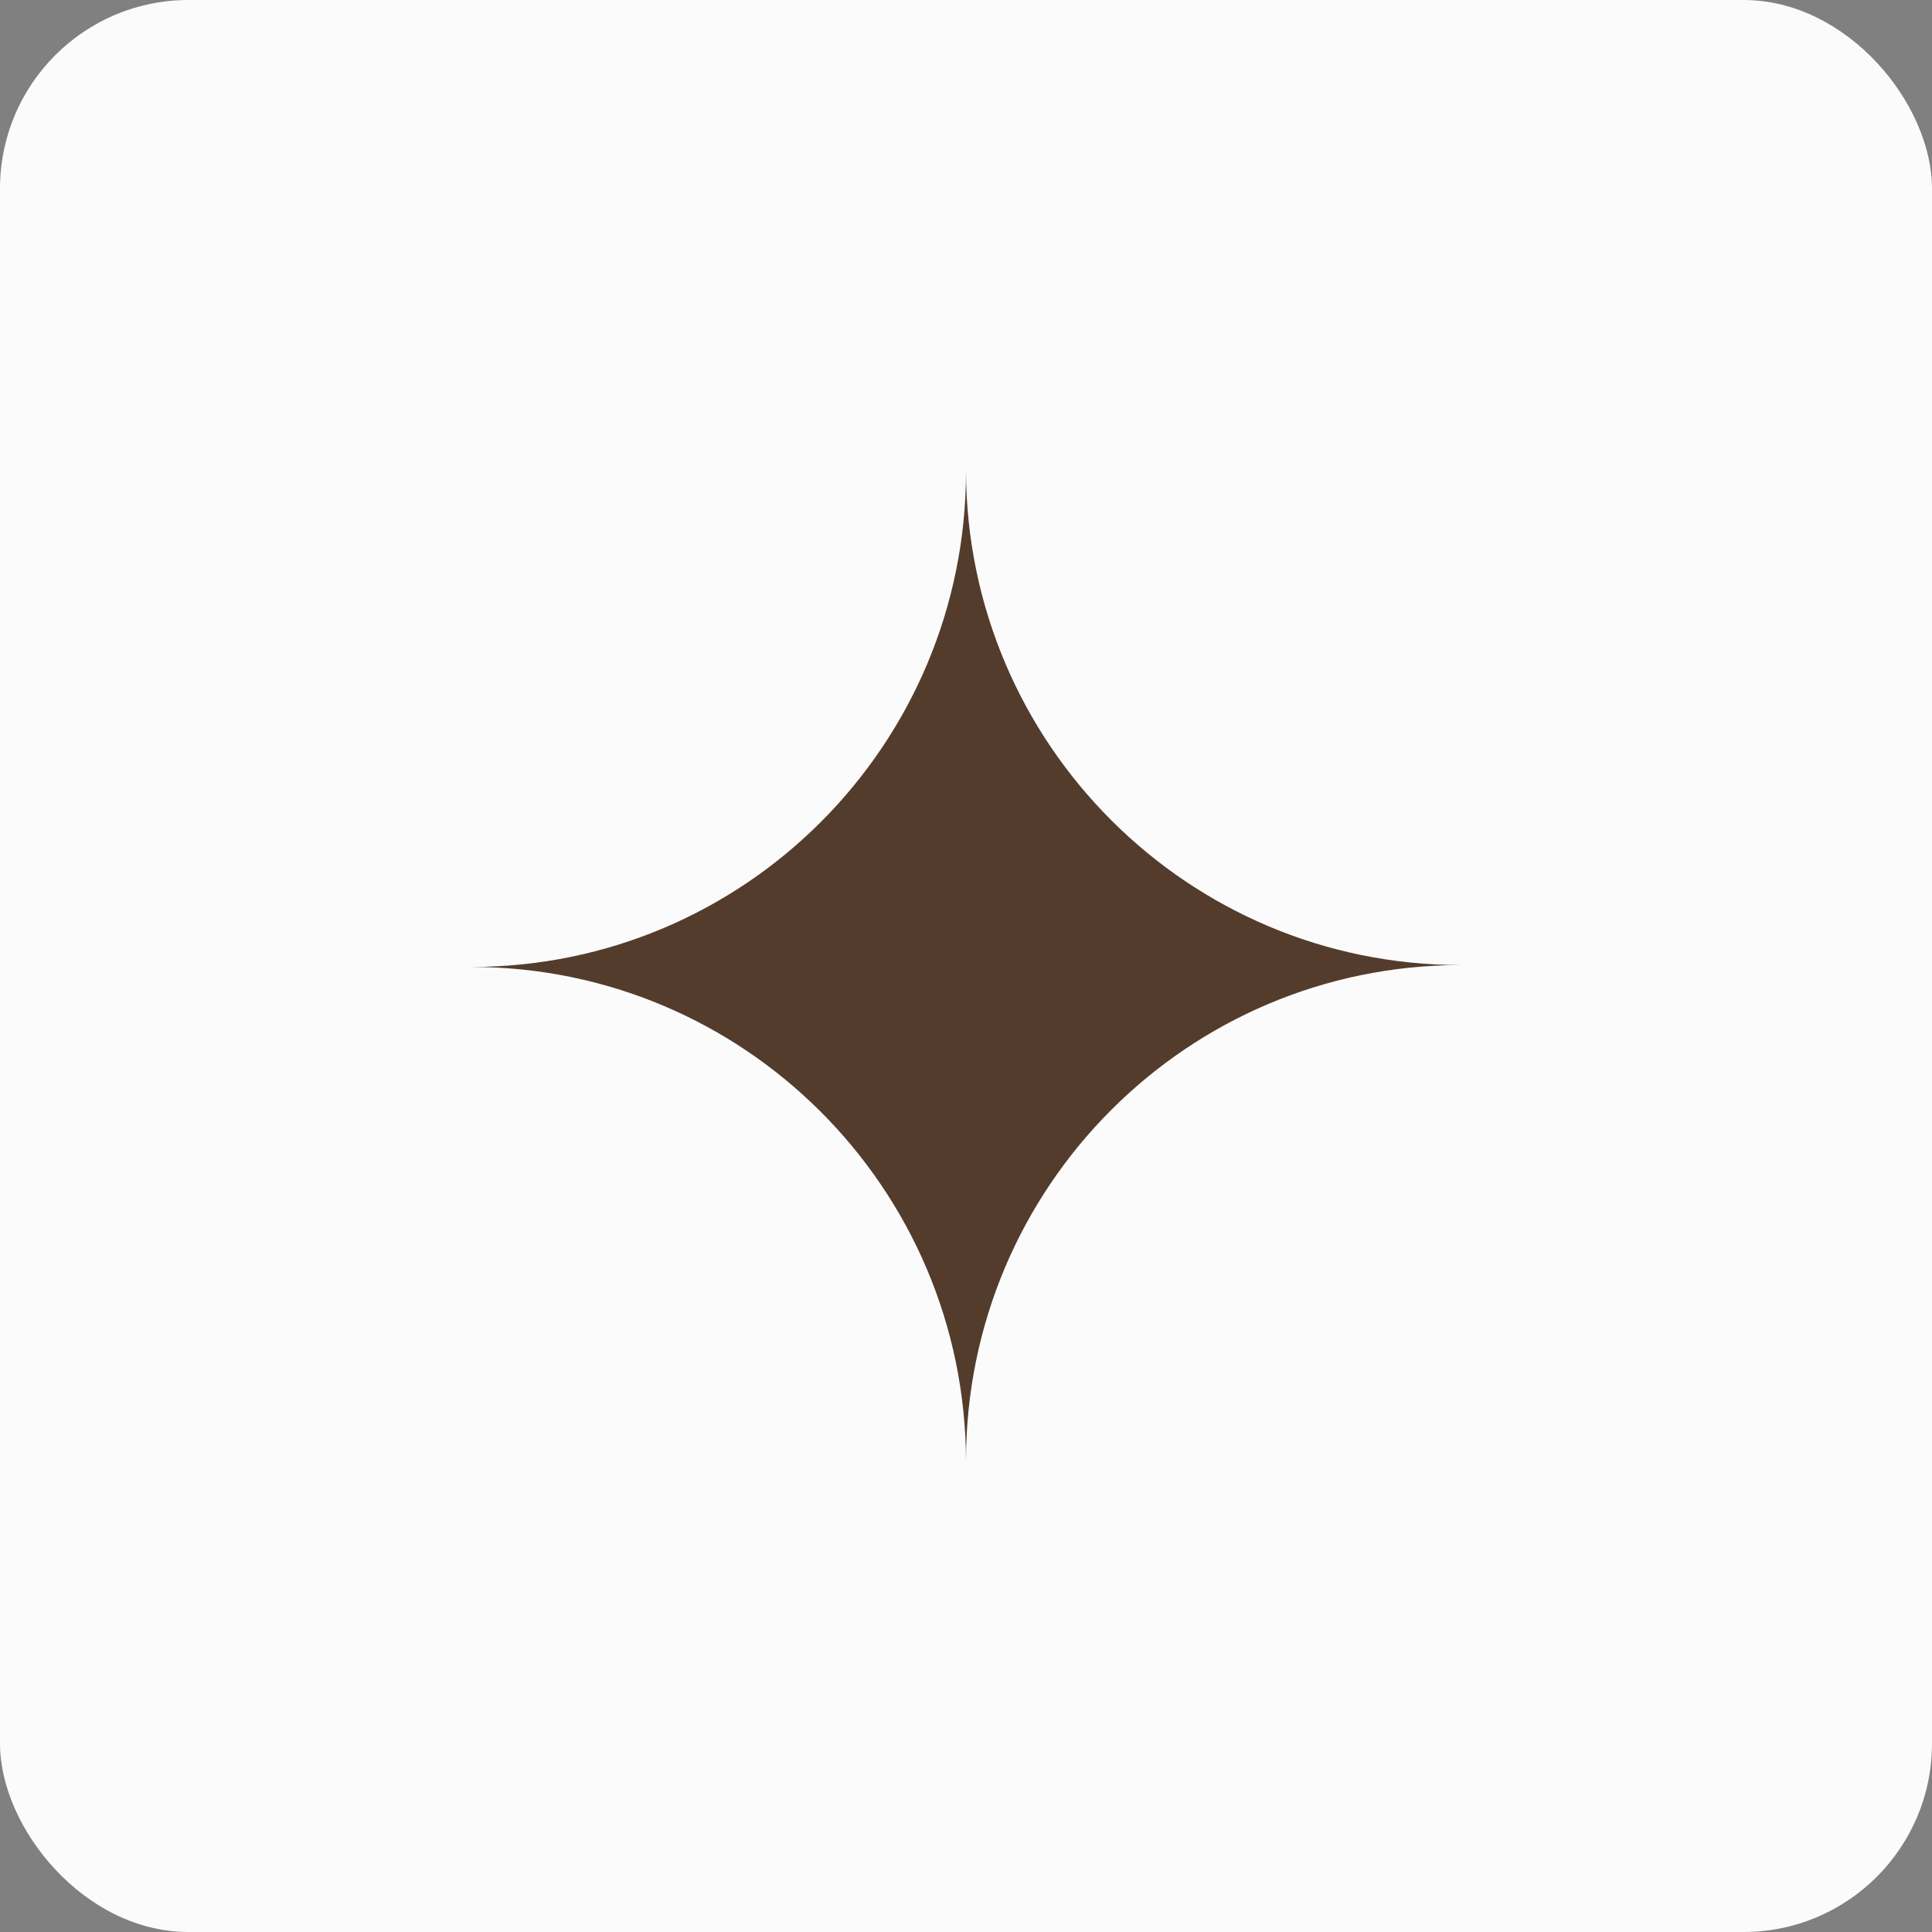
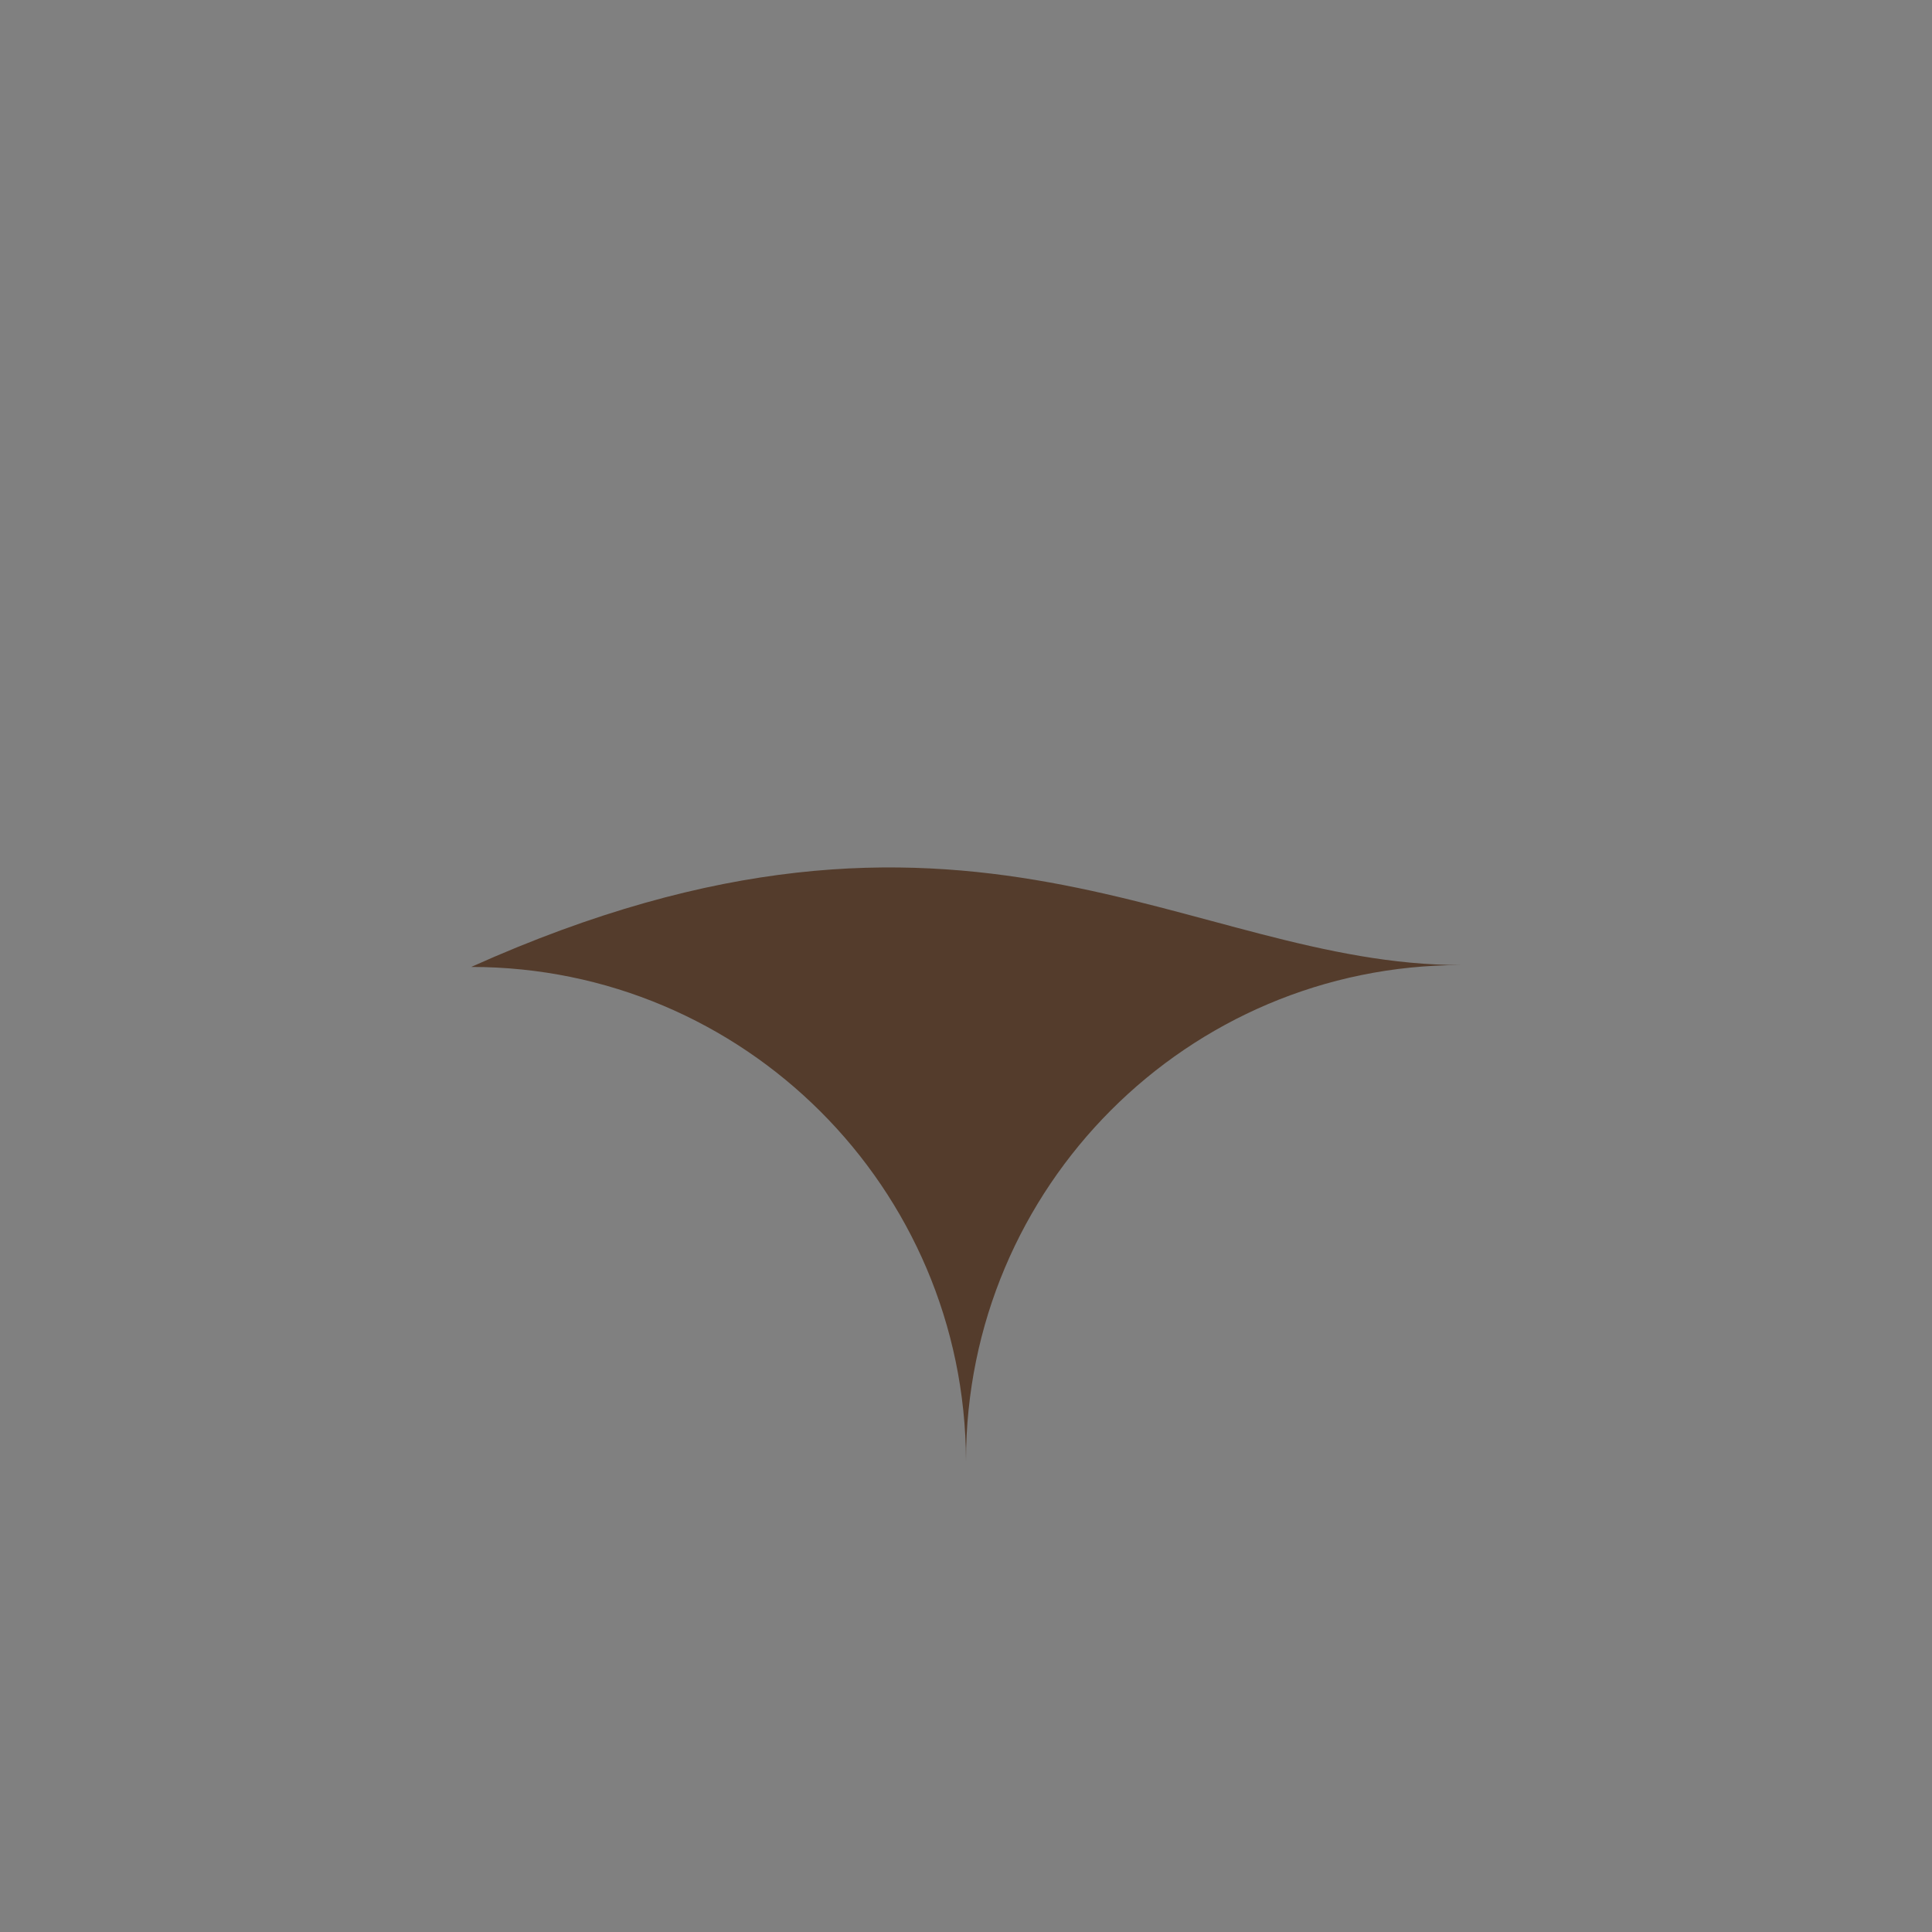
<svg xmlns="http://www.w3.org/2000/svg" width="41" height="41" viewBox="0 0 41 41" fill="none">
  <rect x="0" y="0" width="41" height="41" fill="#808080" stroke="none" />
  <g clip-path="url(#bgblur_0_95_124_clip_path)" data-figma-skip-parse="true" />
-   <rect data-figma-bg-blur-radius="14.6" width="41" height="41" rx="4" fill="#FBFBFB" />
  <g clip-path="url(#clip1_95_124)">
-     <path fill-rule="evenodd" clip-rule="evenodd" d="M20.5 31C20.479 25.208 15.786 20.52 10 20.52C15.799 20.52 20.5 15.81 20.5 10C20.521 15.792 25.214 20.48 31 20.48C25.201 20.48 20.5 25.19 20.5 31Z" fill="#543C2C" />
+     <path fill-rule="evenodd" clip-rule="evenodd" d="M20.5 31C20.479 25.208 15.786 20.52 10 20.52C20.521 15.792 25.214 20.48 31 20.48C25.201 20.48 20.5 25.19 20.5 31Z" fill="#543C2C" />
  </g>
  <defs>
    <clipPath id="bgblur_0_95_124_clip_path">
-       <rect width="41" height="41" rx="4" />
-     </clipPath>
+       </clipPath>
    <clipPath id="clip1_95_124">
      <rect width="21" height="21" fill="white" transform="translate(10 10)" />
    </clipPath>
  </defs>
</svg>